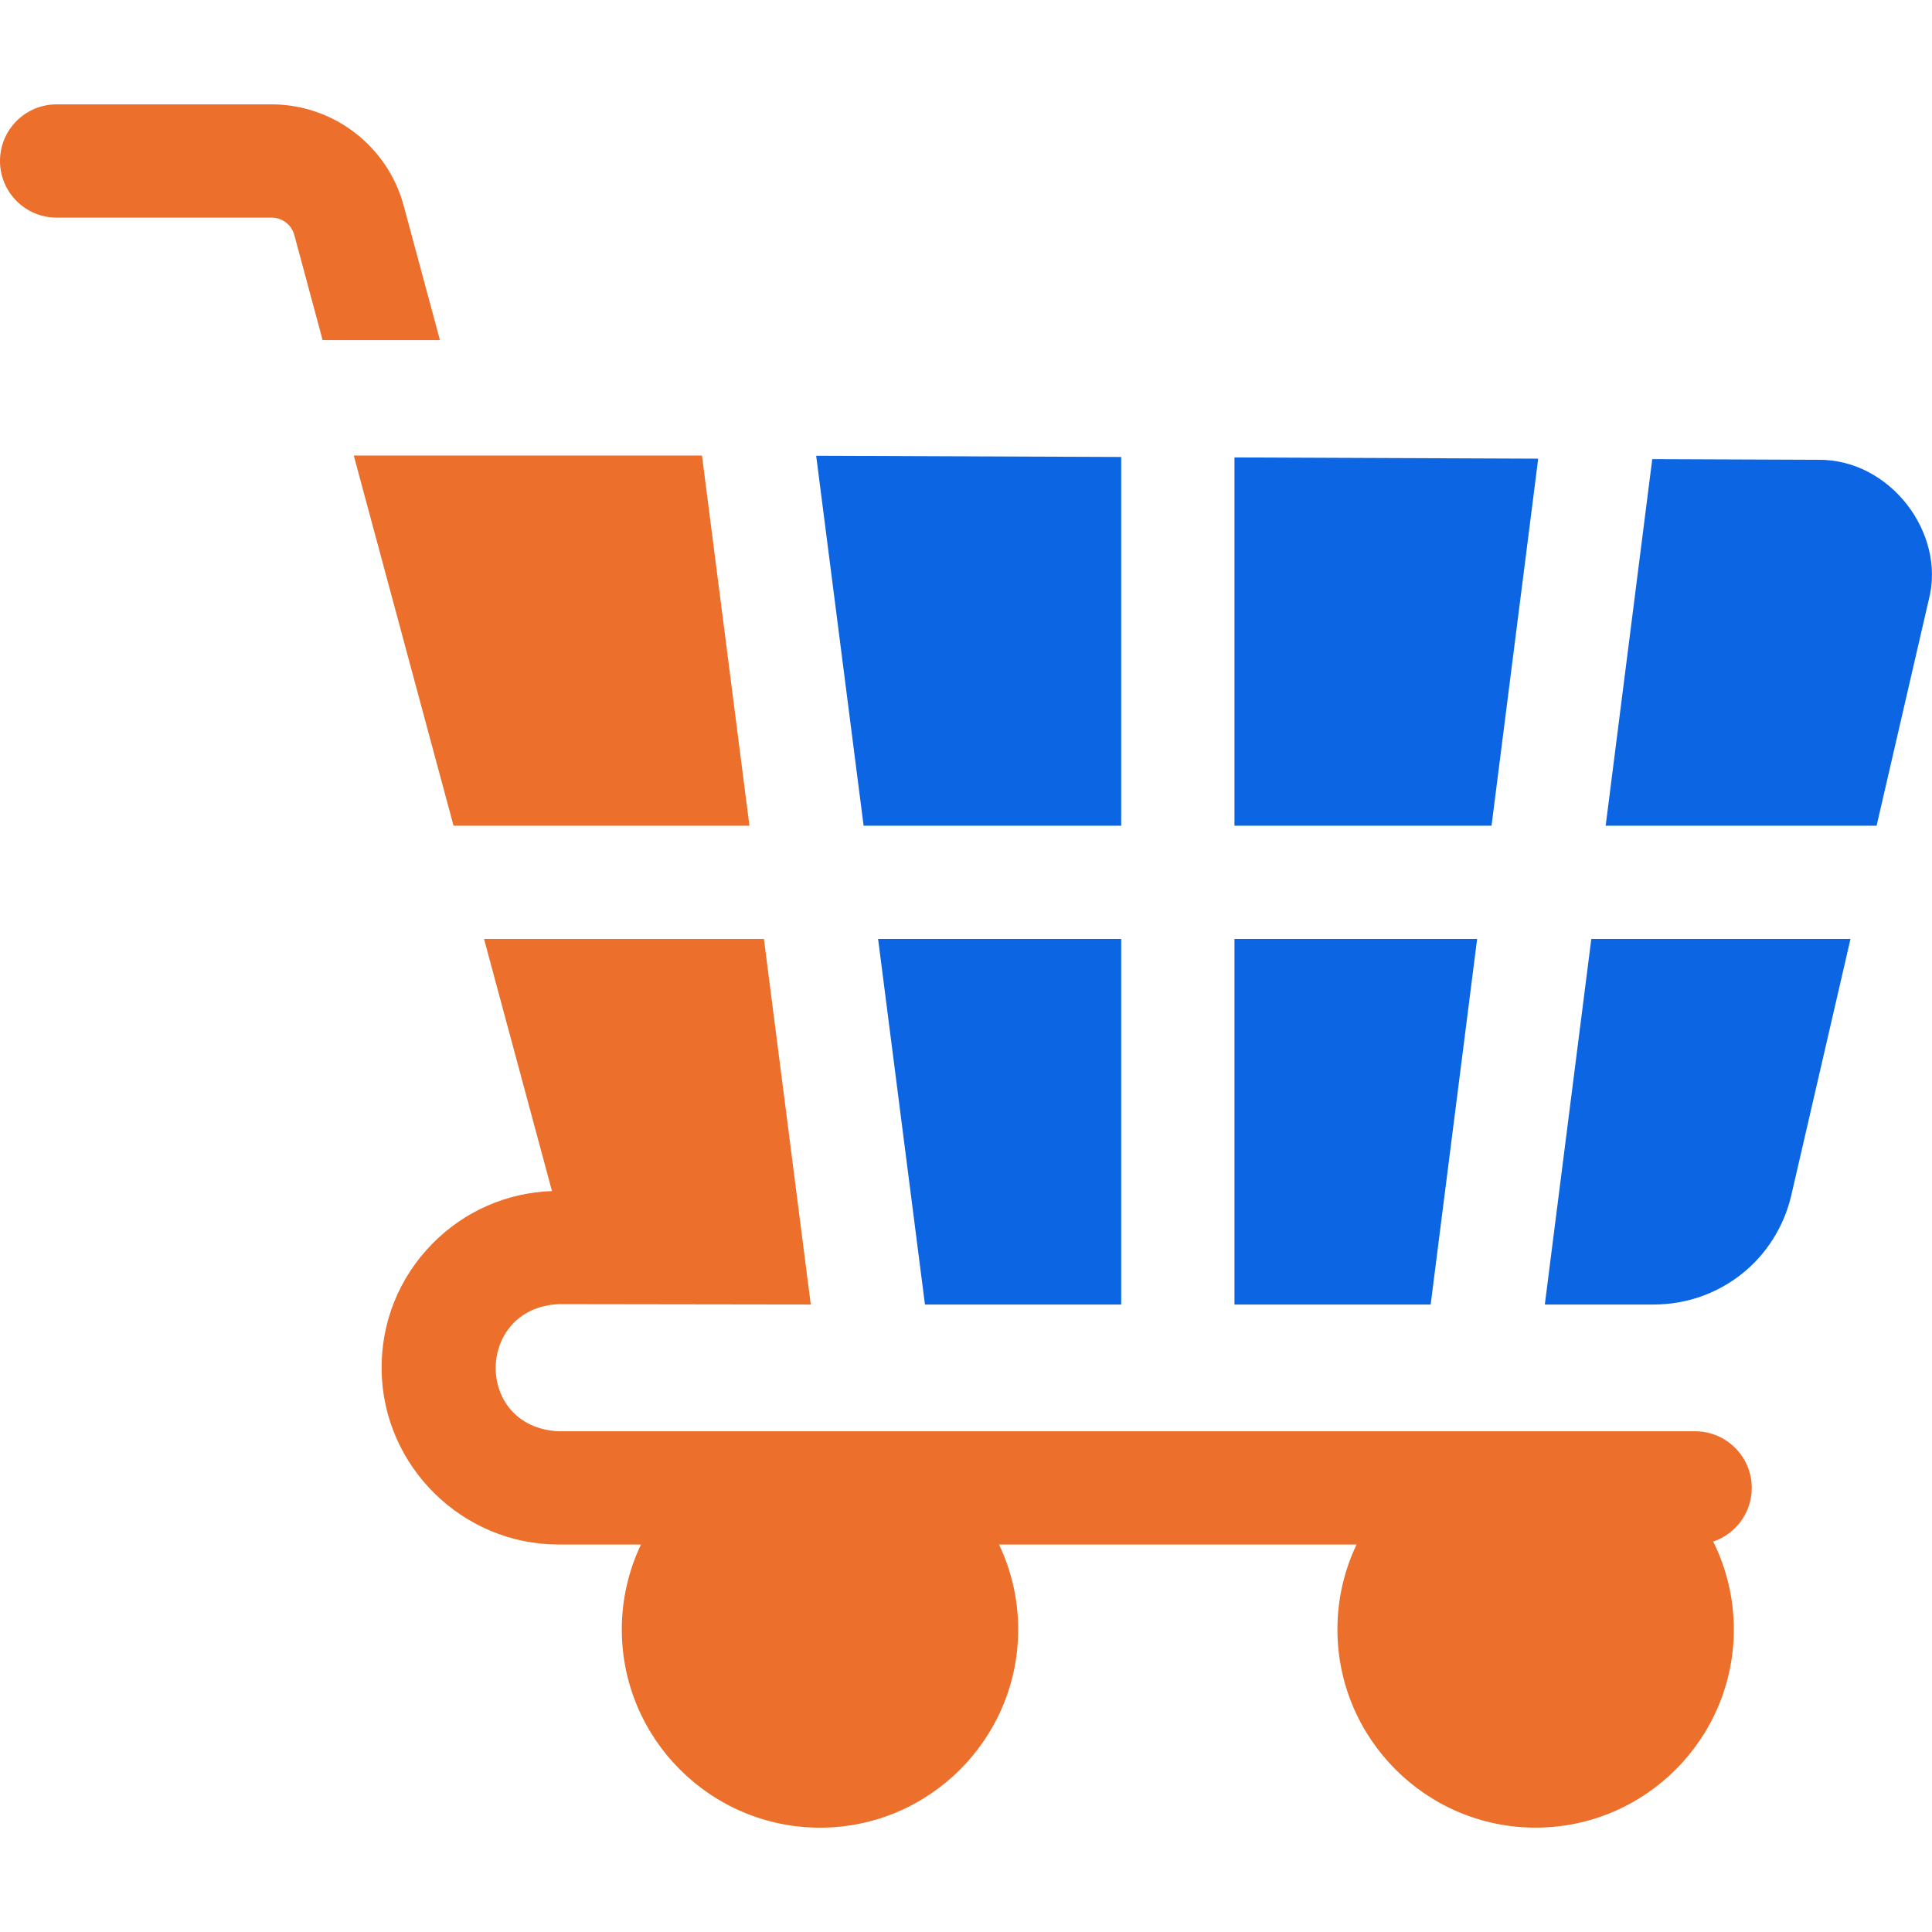
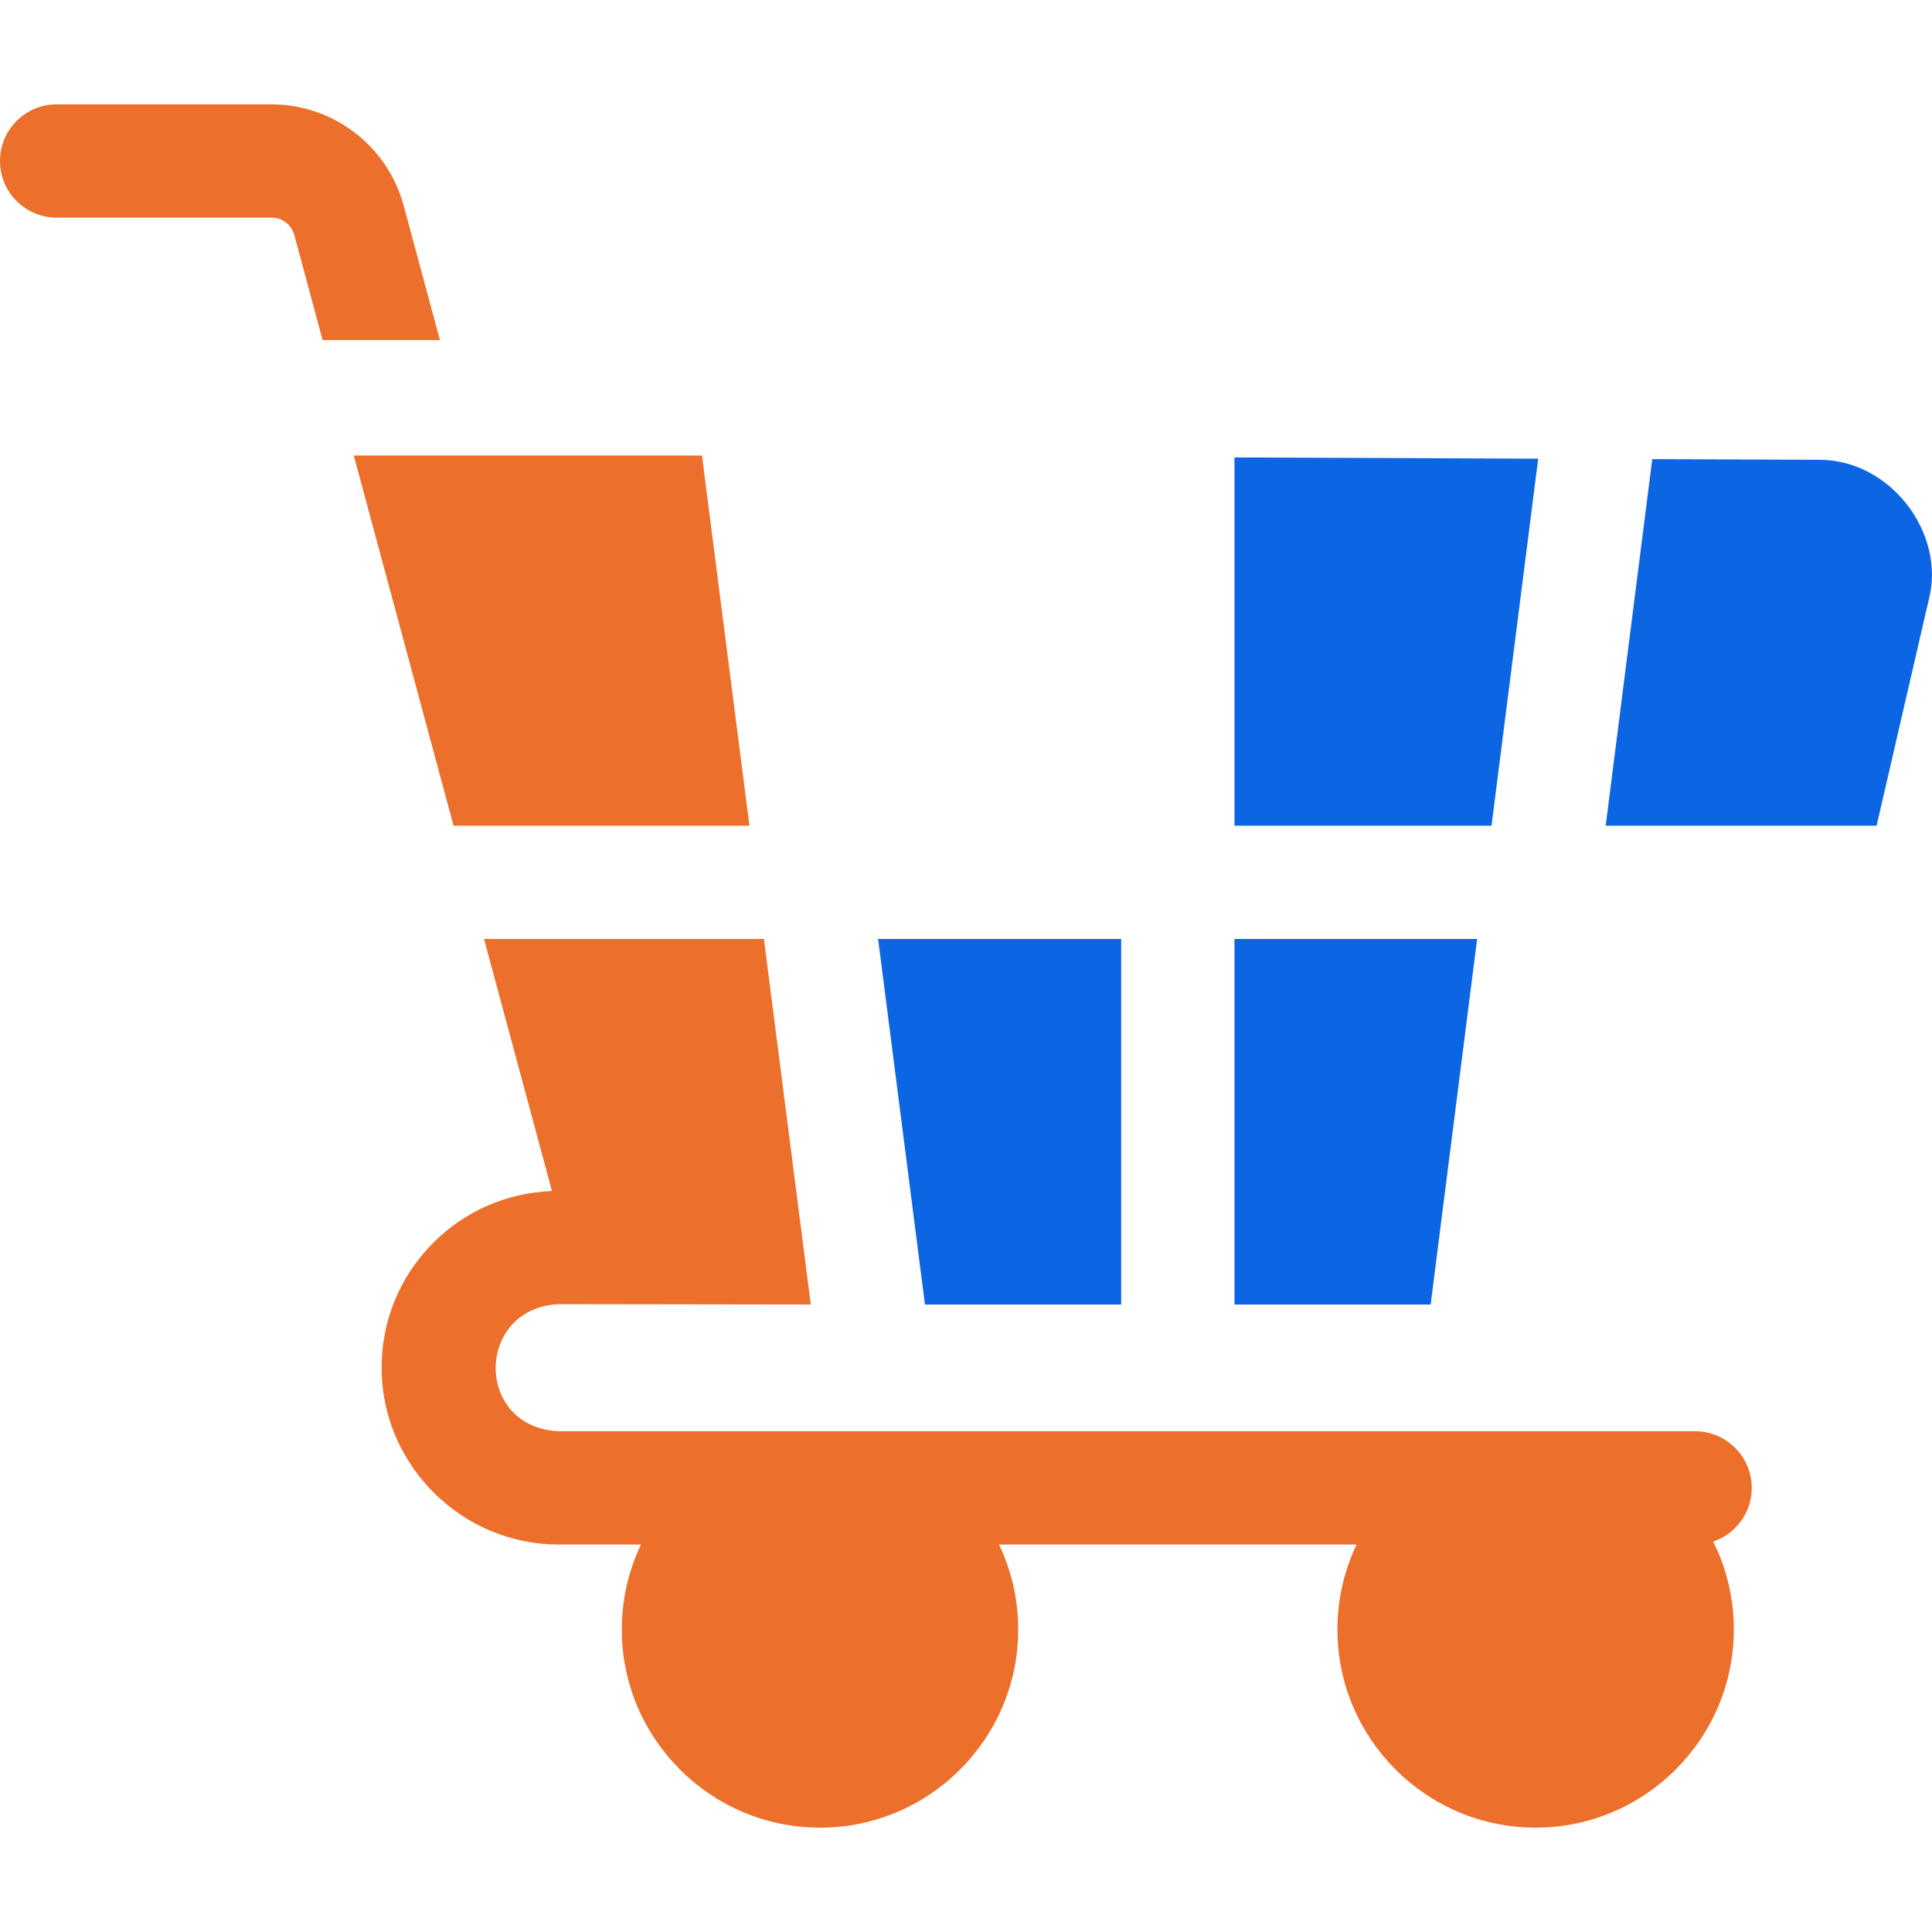
<svg xmlns="http://www.w3.org/2000/svg" width="64" height="64" viewBox="0 0 64 64" fill="none">
  <path d="M37.141 31.104H29.088L30.639 43.205C30.639 43.208 30.639 43.211 30.64 43.214H37.141V31.104H37.141Z" fill="#0C66E4" />
  <path d="M48.932 31.104H40.893V43.214H47.393C47.393 43.21 47.393 43.206 47.394 43.201L48.932 31.104Z" fill="#0C66E4" />
-   <path d="M54.733 15.211L53.19 27.352H62.165L63.892 19.872C64.472 17.673 62.618 15.197 60.216 15.231L54.733 15.209C54.733 15.21 54.733 15.21 54.733 15.211Z" fill="#0C66E4" />
-   <path d="M37.141 15.138L27.037 15.098L28.608 27.352H37.141V15.138Z" fill="#0C66E4" />
-   <path d="M52.714 31.104L51.174 43.214H54.779C56.972 43.214 58.848 41.722 59.341 39.586L61.3 31.104H52.714Z" fill="#0C66E4" />
+   <path d="M54.733 15.211L53.19 27.352H62.165L63.892 19.872C64.472 17.673 62.618 15.197 60.216 15.231L54.733 15.209Z" fill="#0C66E4" />
  <path d="M26.858 43.214L25.306 31.104H16.034L18.285 39.455C16.784 39.51 15.386 40.12 14.326 41.196C13.212 42.326 12.614 43.823 12.642 45.409C12.697 48.583 15.324 51.164 18.498 51.164H21.233C20.827 52.018 20.598 52.972 20.598 53.978C20.598 57.598 23.544 60.544 27.164 60.544C30.784 60.544 33.729 57.598 33.729 53.978C33.729 52.972 33.501 52.018 33.094 51.164H44.938C44.532 52.018 44.304 52.971 44.304 53.977C44.304 57.597 47.249 60.543 50.869 60.543C54.49 60.543 57.435 57.597 57.435 53.977C57.435 52.932 57.188 51.944 56.752 51.066C57.494 50.816 58.029 50.115 58.029 49.289C58.029 48.253 57.189 47.413 56.153 47.413C47.075 47.413 27.471 47.413 18.498 47.413C15.698 47.27 15.757 43.33 18.504 43.202L26.858 43.214Z" fill="#EC6F2B" />
  <path d="M40.893 15.153V27.352H49.409L50.955 15.194L40.893 15.153Z" fill="#0C66E4" />
  <path d="M9.749 7.783L10.687 11.265H14.573L13.37 6.804C12.837 4.833 11.038 3.457 8.996 3.457H1.876C0.84 3.457 0 4.297 0 5.333C0 6.369 0.84 7.209 1.876 7.209H8.996C9.348 7.208 9.657 7.445 9.749 7.783Z" fill="#EC6F2B" />
  <path d="M23.255 15.096C23.255 15.094 23.254 15.092 23.254 15.09H11.719C12.153 16.703 14.543 25.569 15.024 27.352H24.826L23.255 15.096Z" fill="#EC6F2B" />
</svg>